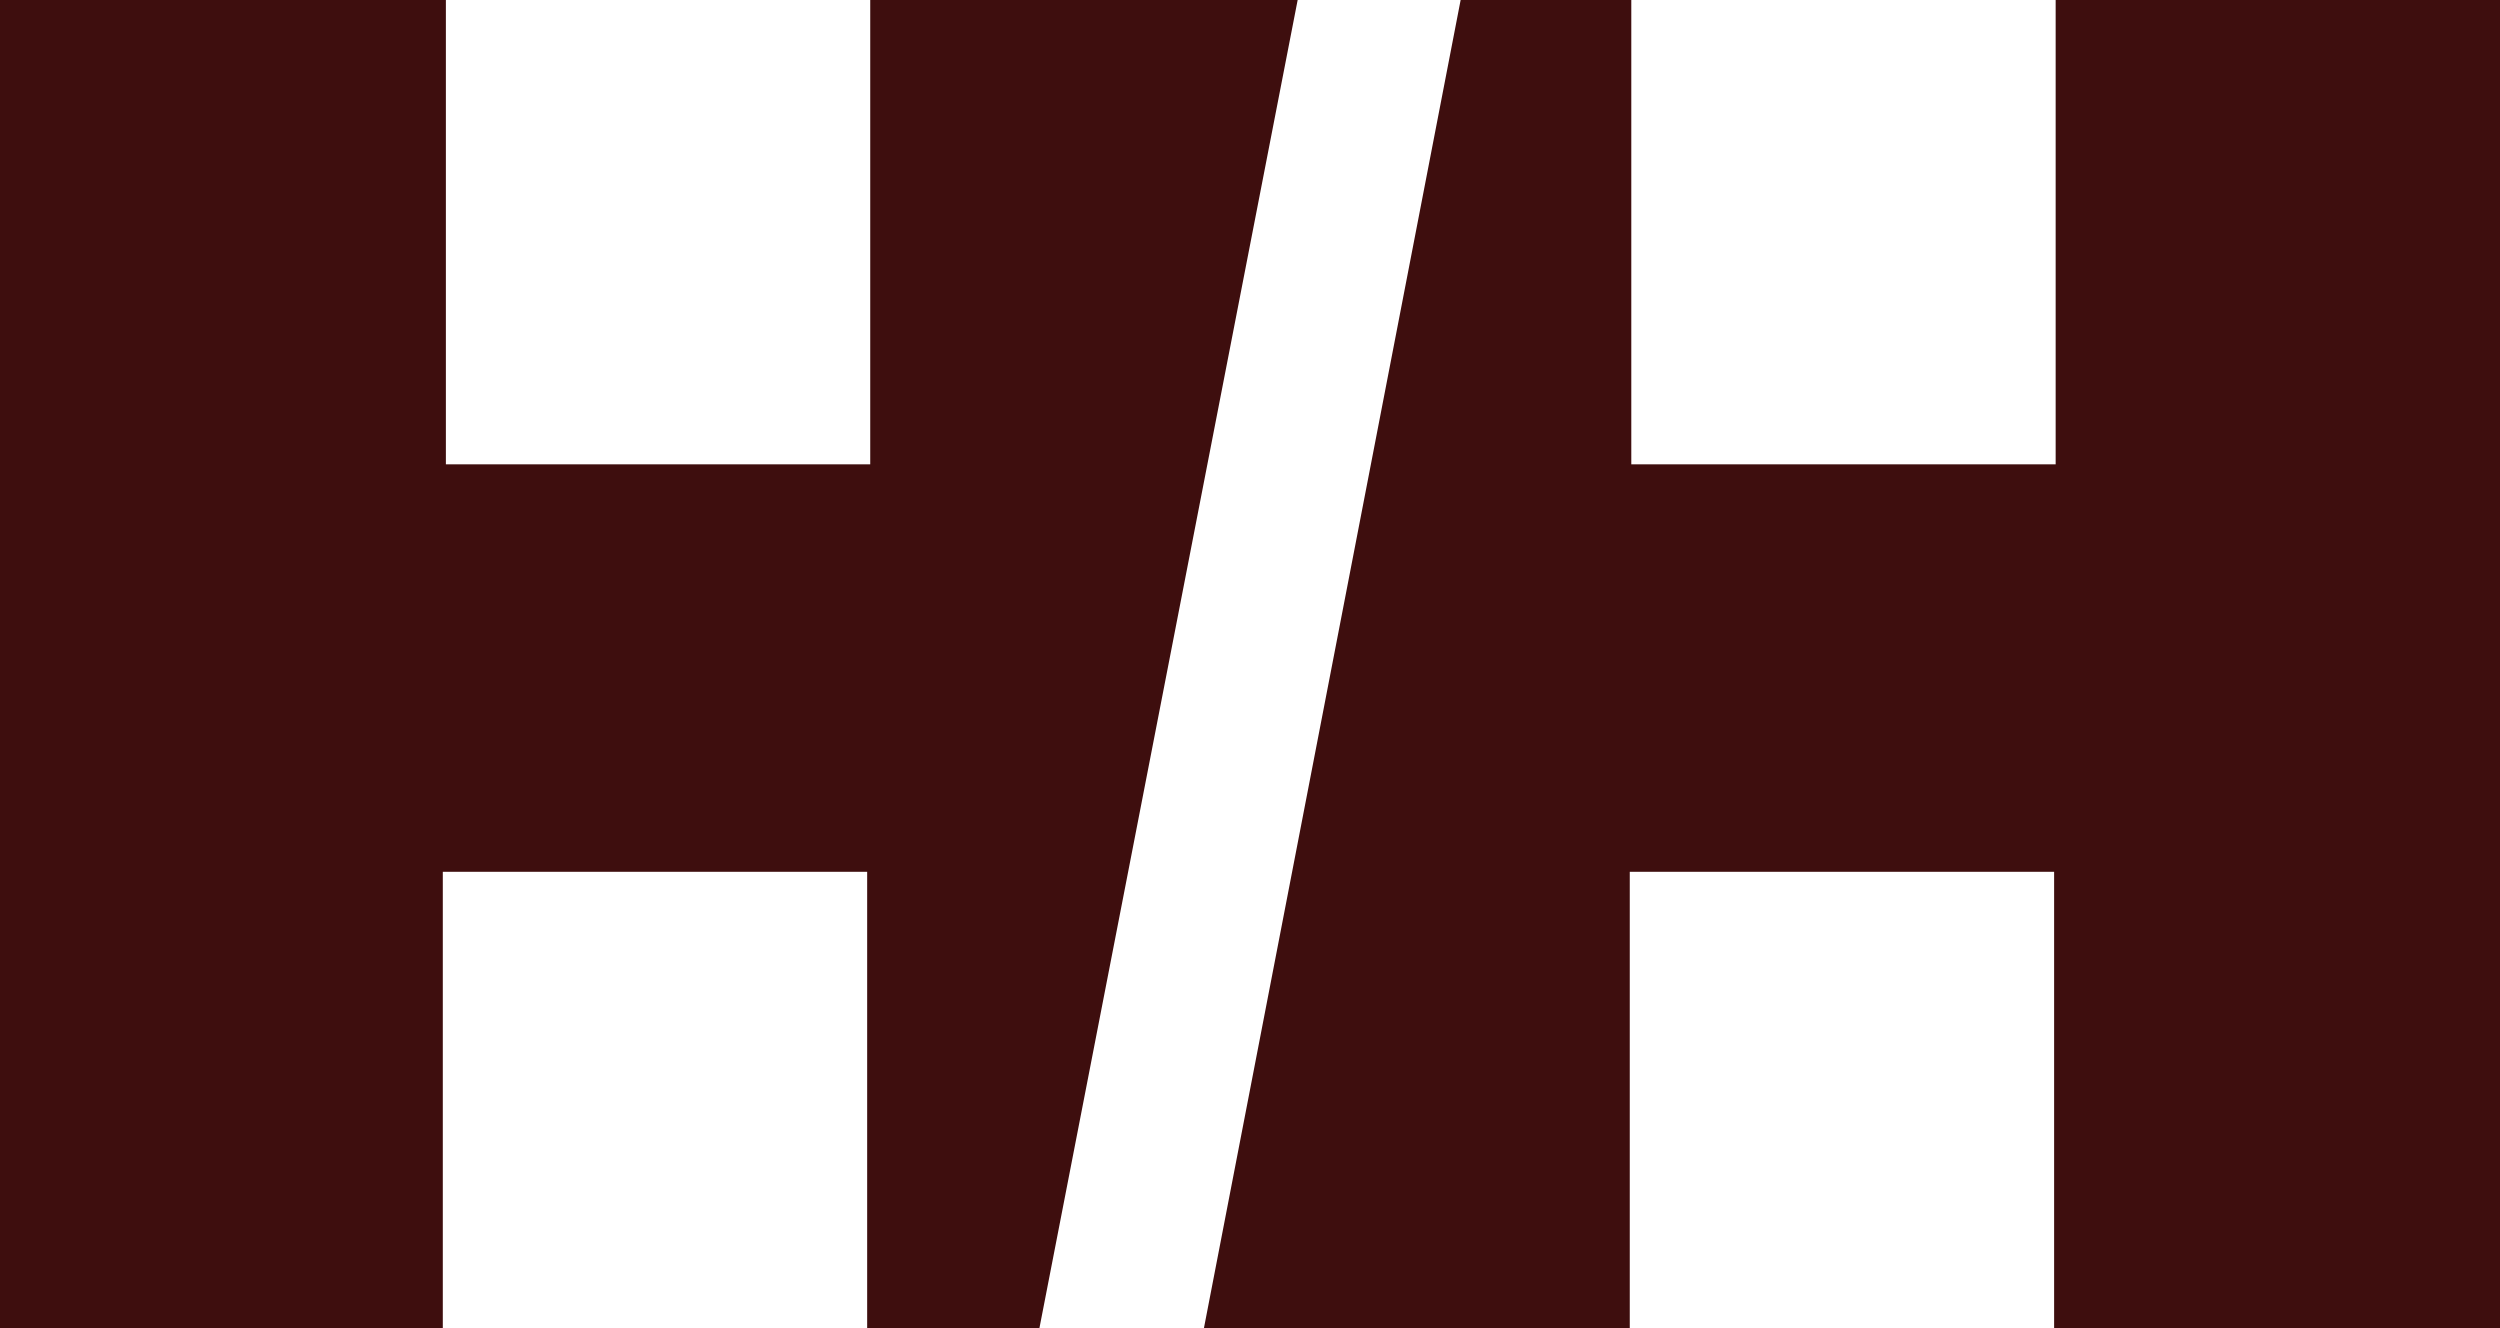
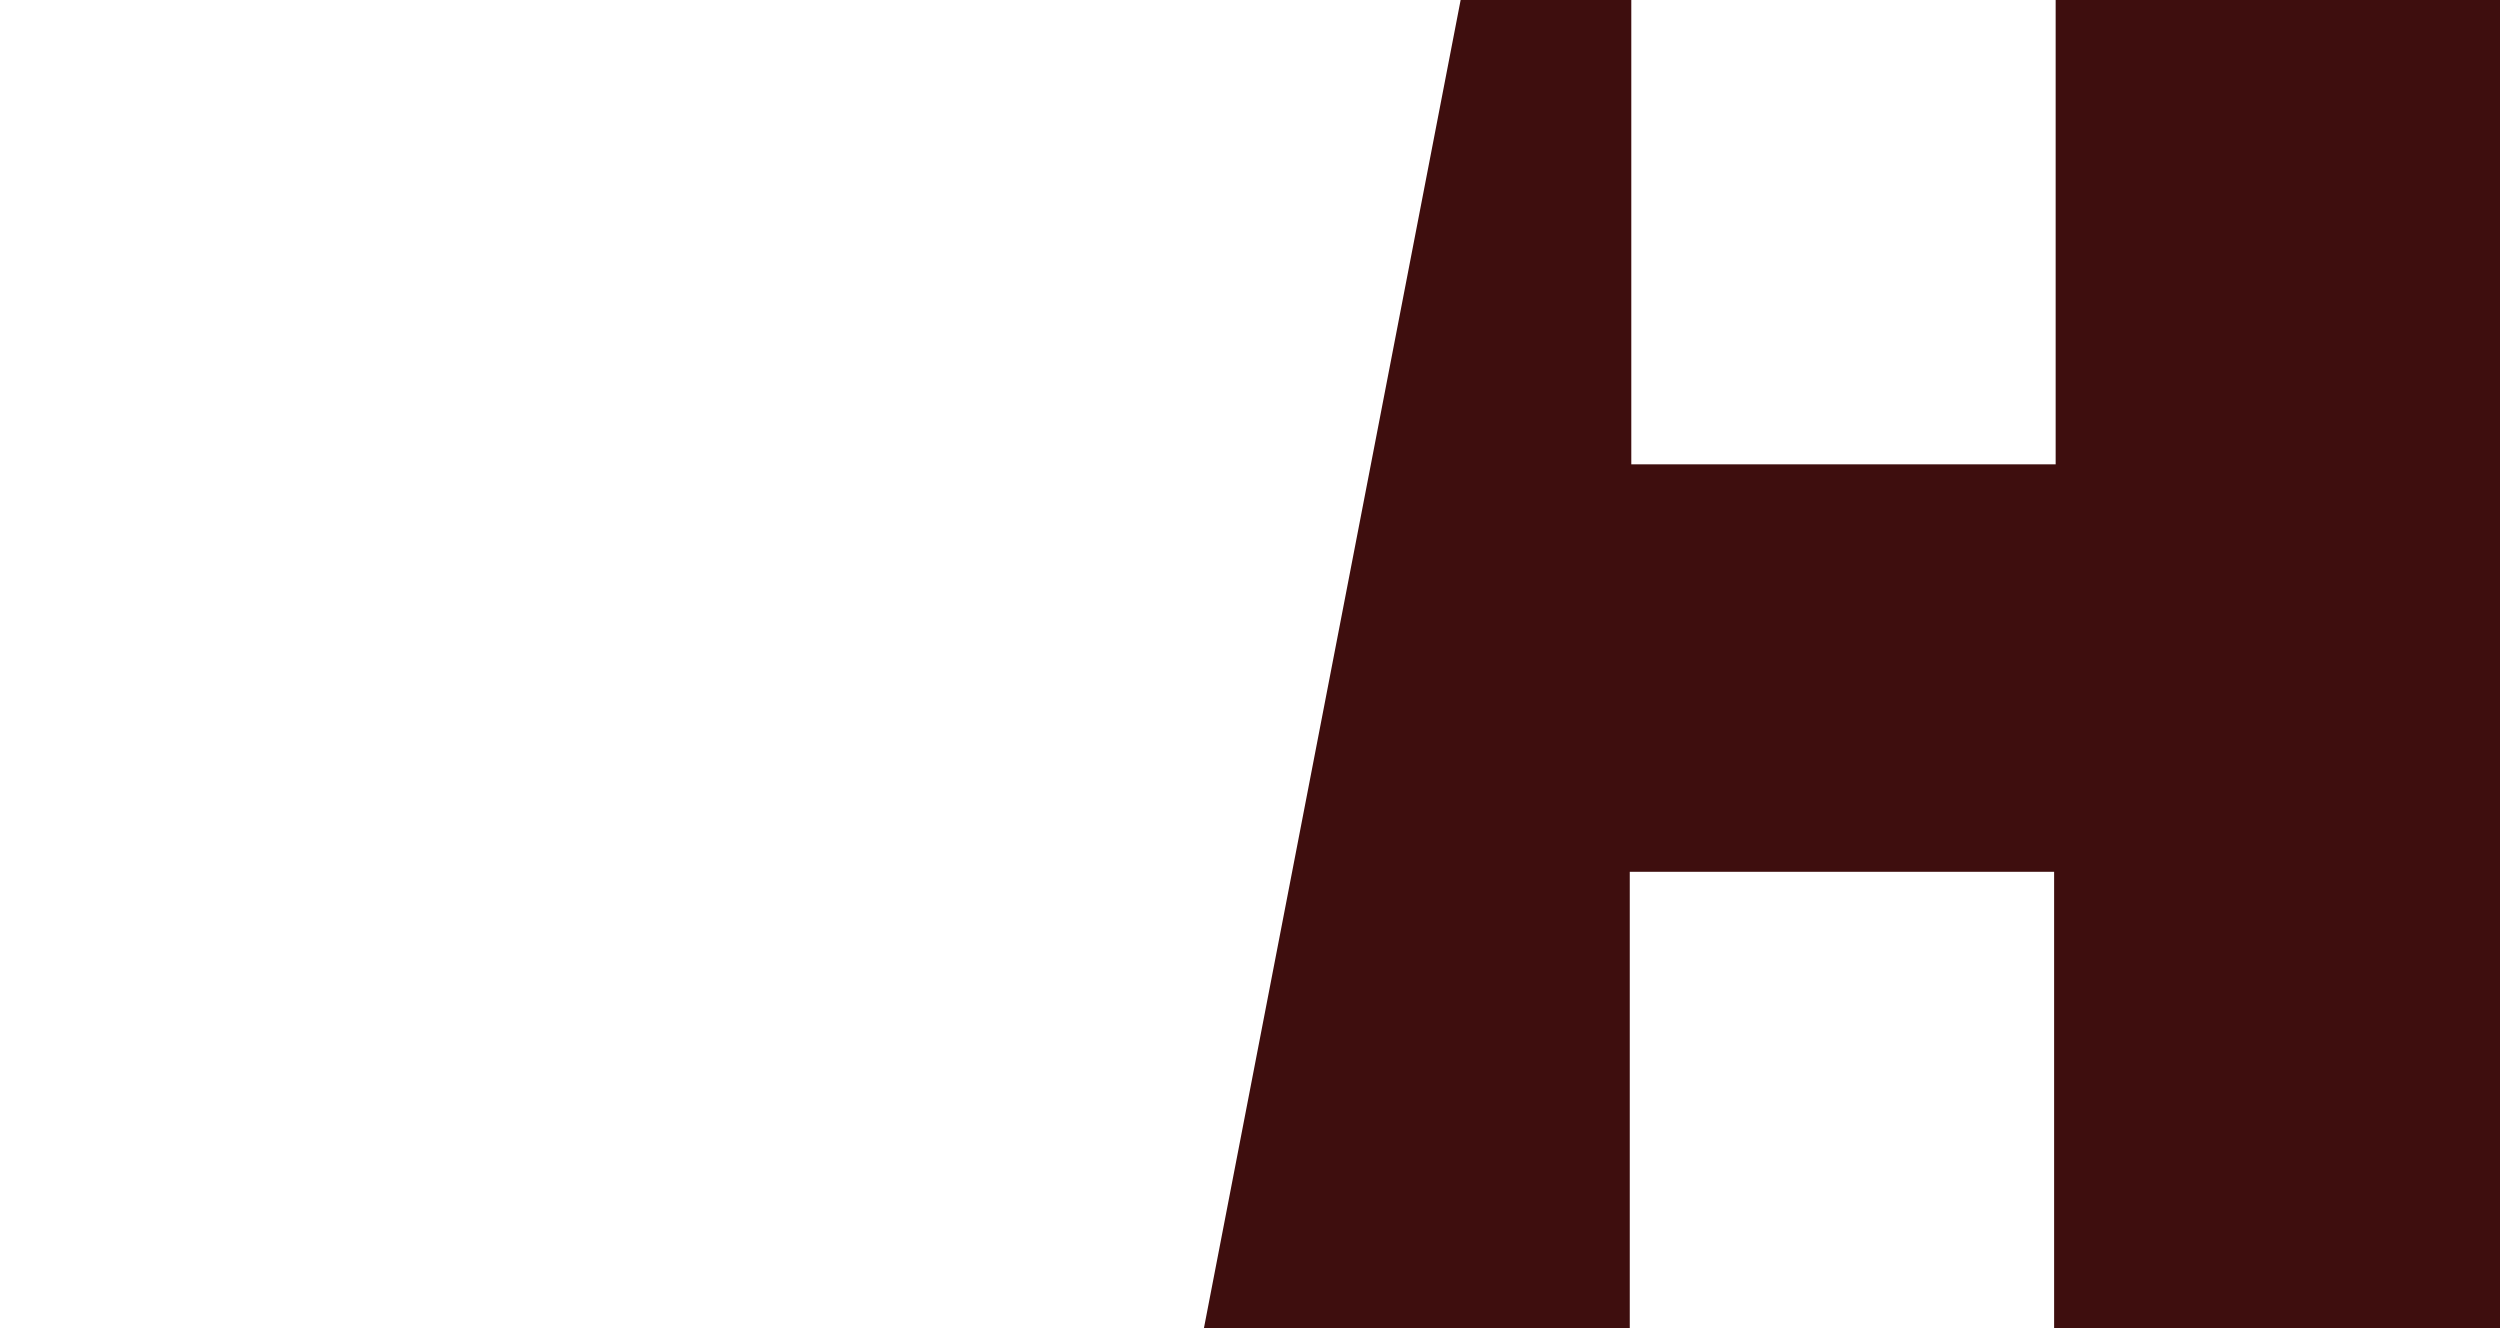
<svg xmlns="http://www.w3.org/2000/svg" version="1.1" id="レイヤー_1" x="0px" y="0px" viewBox="0 0 162.6 86.4" style="enable-background:new 0 0 162.6 86.4;" xml:space="preserve">
  <style type="text/css">
	.st0{fill:#3E0E0E;}
</style>
  <g id="グループ_540" transform="translate(0)">
-     <path id="パス_79" class="st0" d="M56.6,0v30.2H29V0H0v86.4h28.8V56.7h27.6v29.7h11.2L84.4,0C84.4,0,56.6,0,56.6,0z" />
    <path id="パス_80" class="st0" d="M133.7,30.2h-27.6V0H95L78.3,86.4H106V56.7h27.6v29.7h29V0h-28.9L133.7,30.2L133.7,30.2z" />
  </g>
</svg>